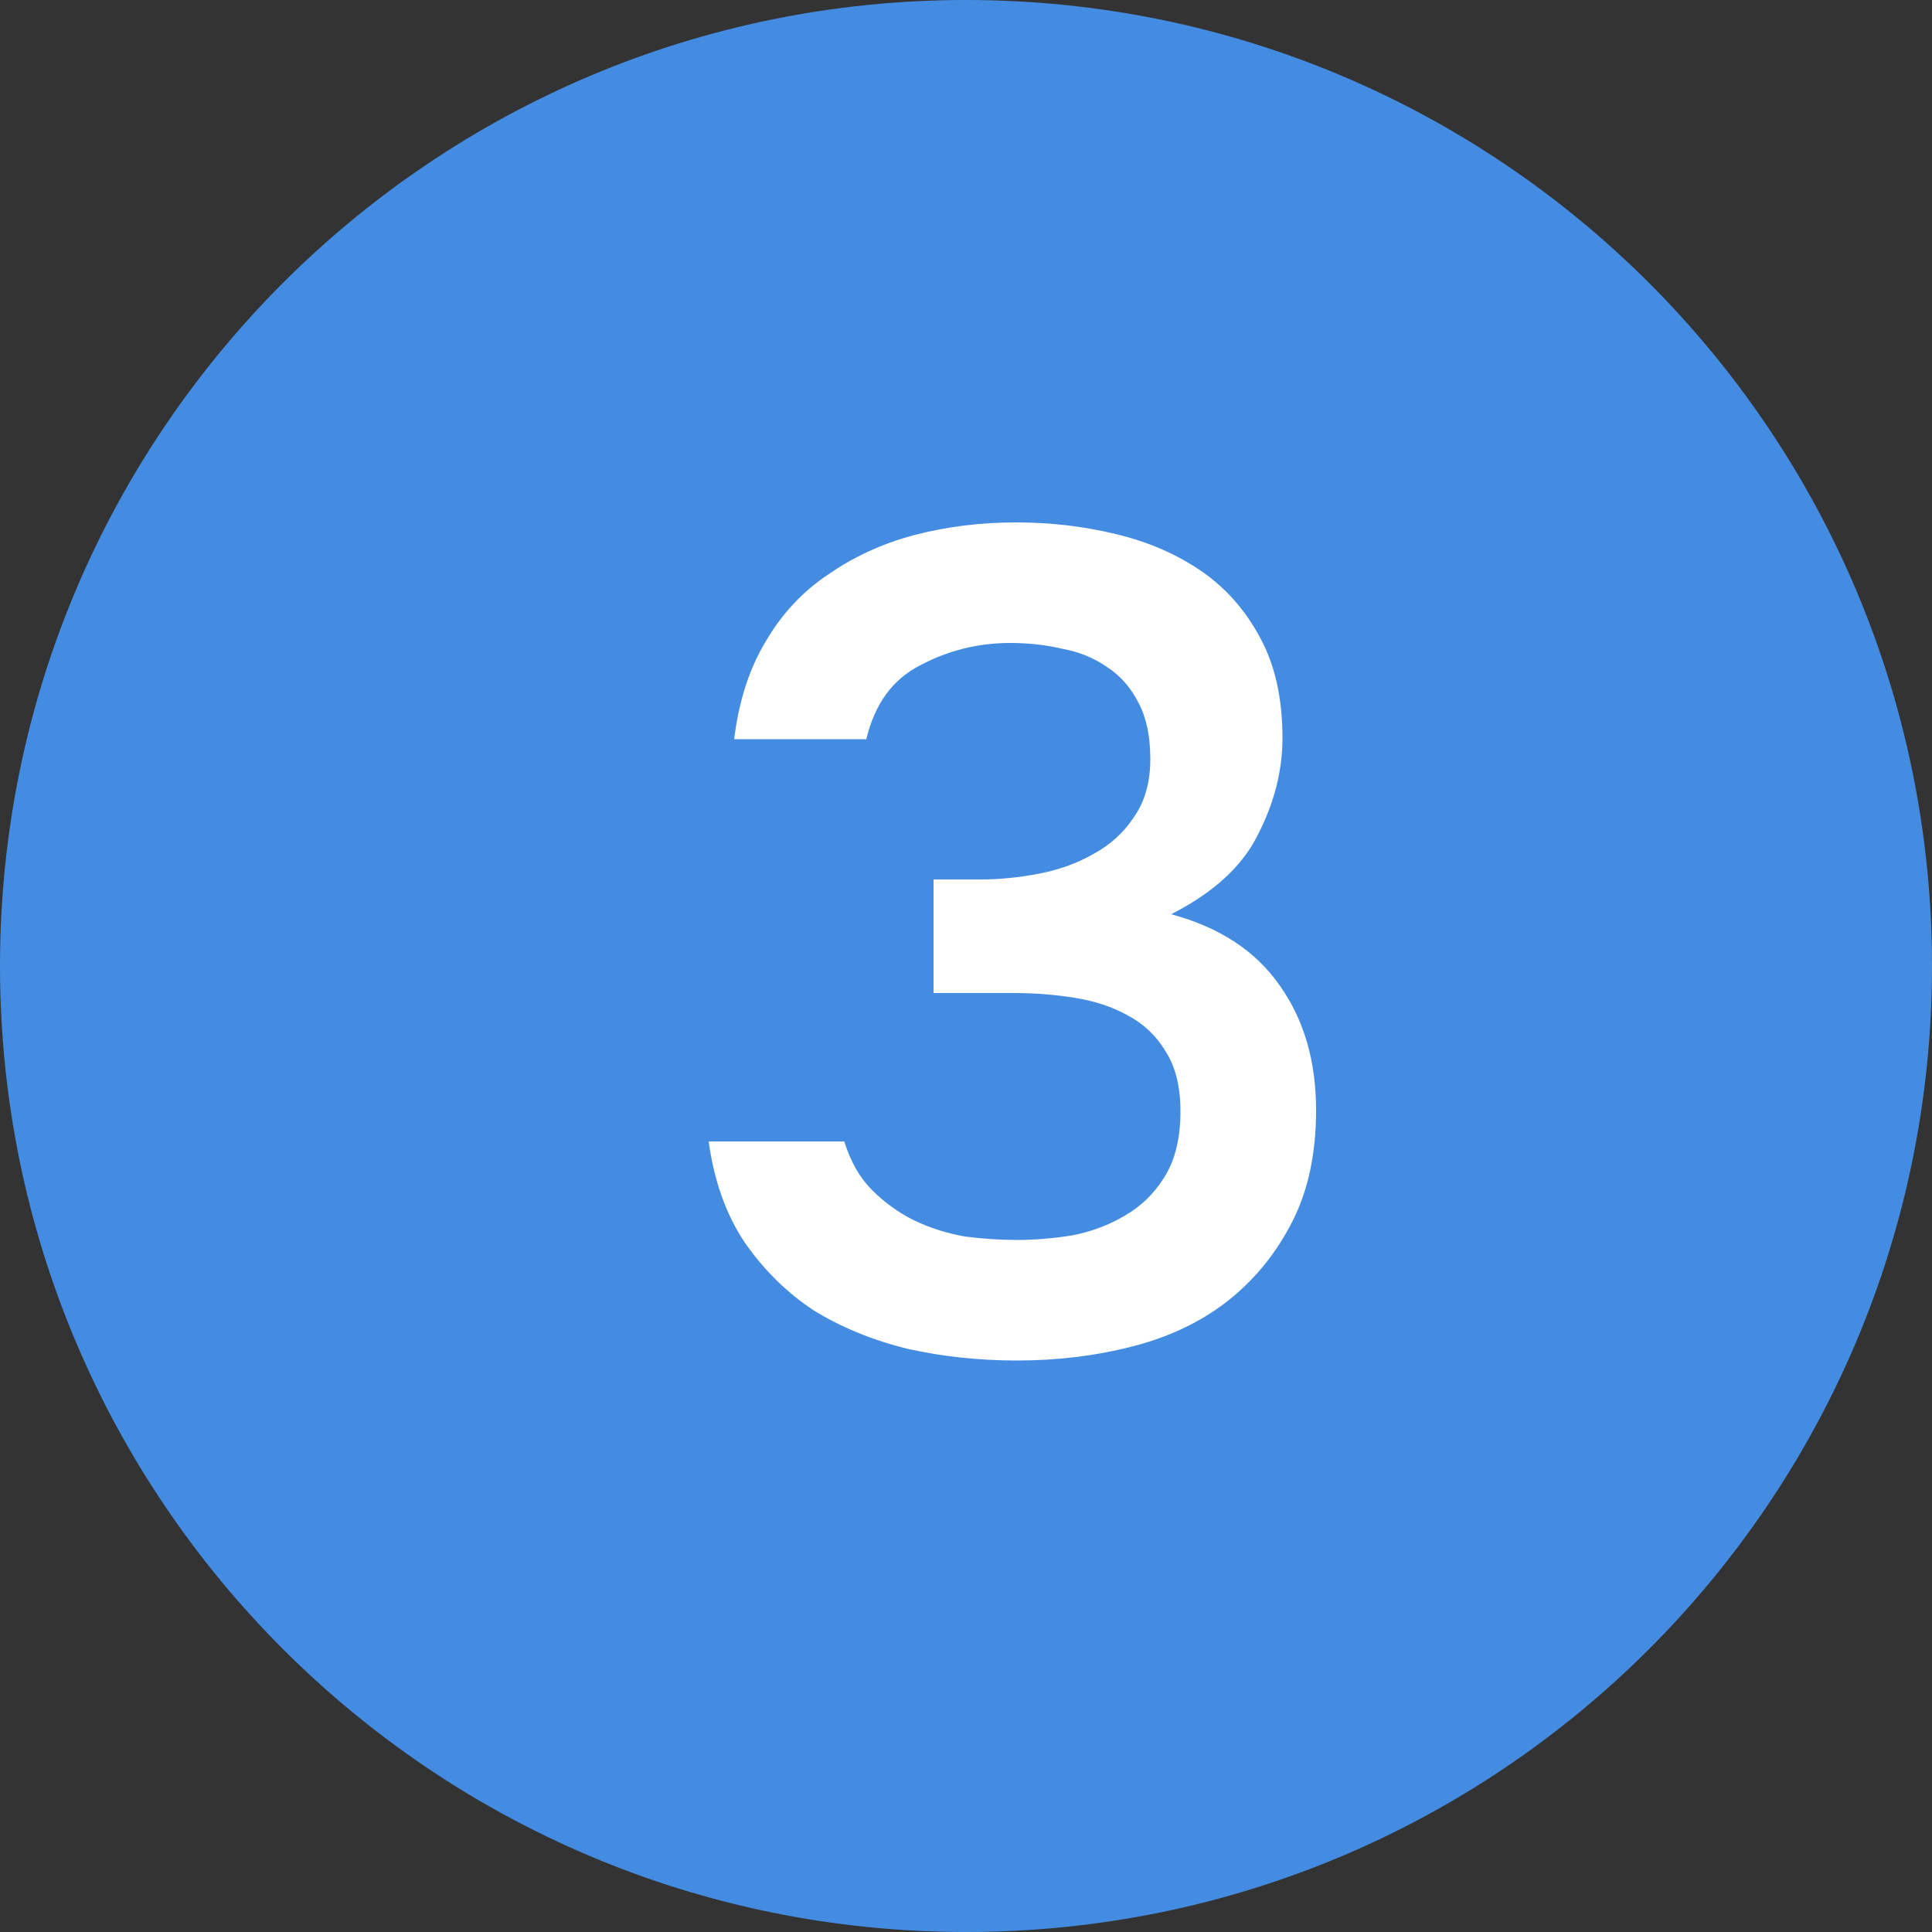
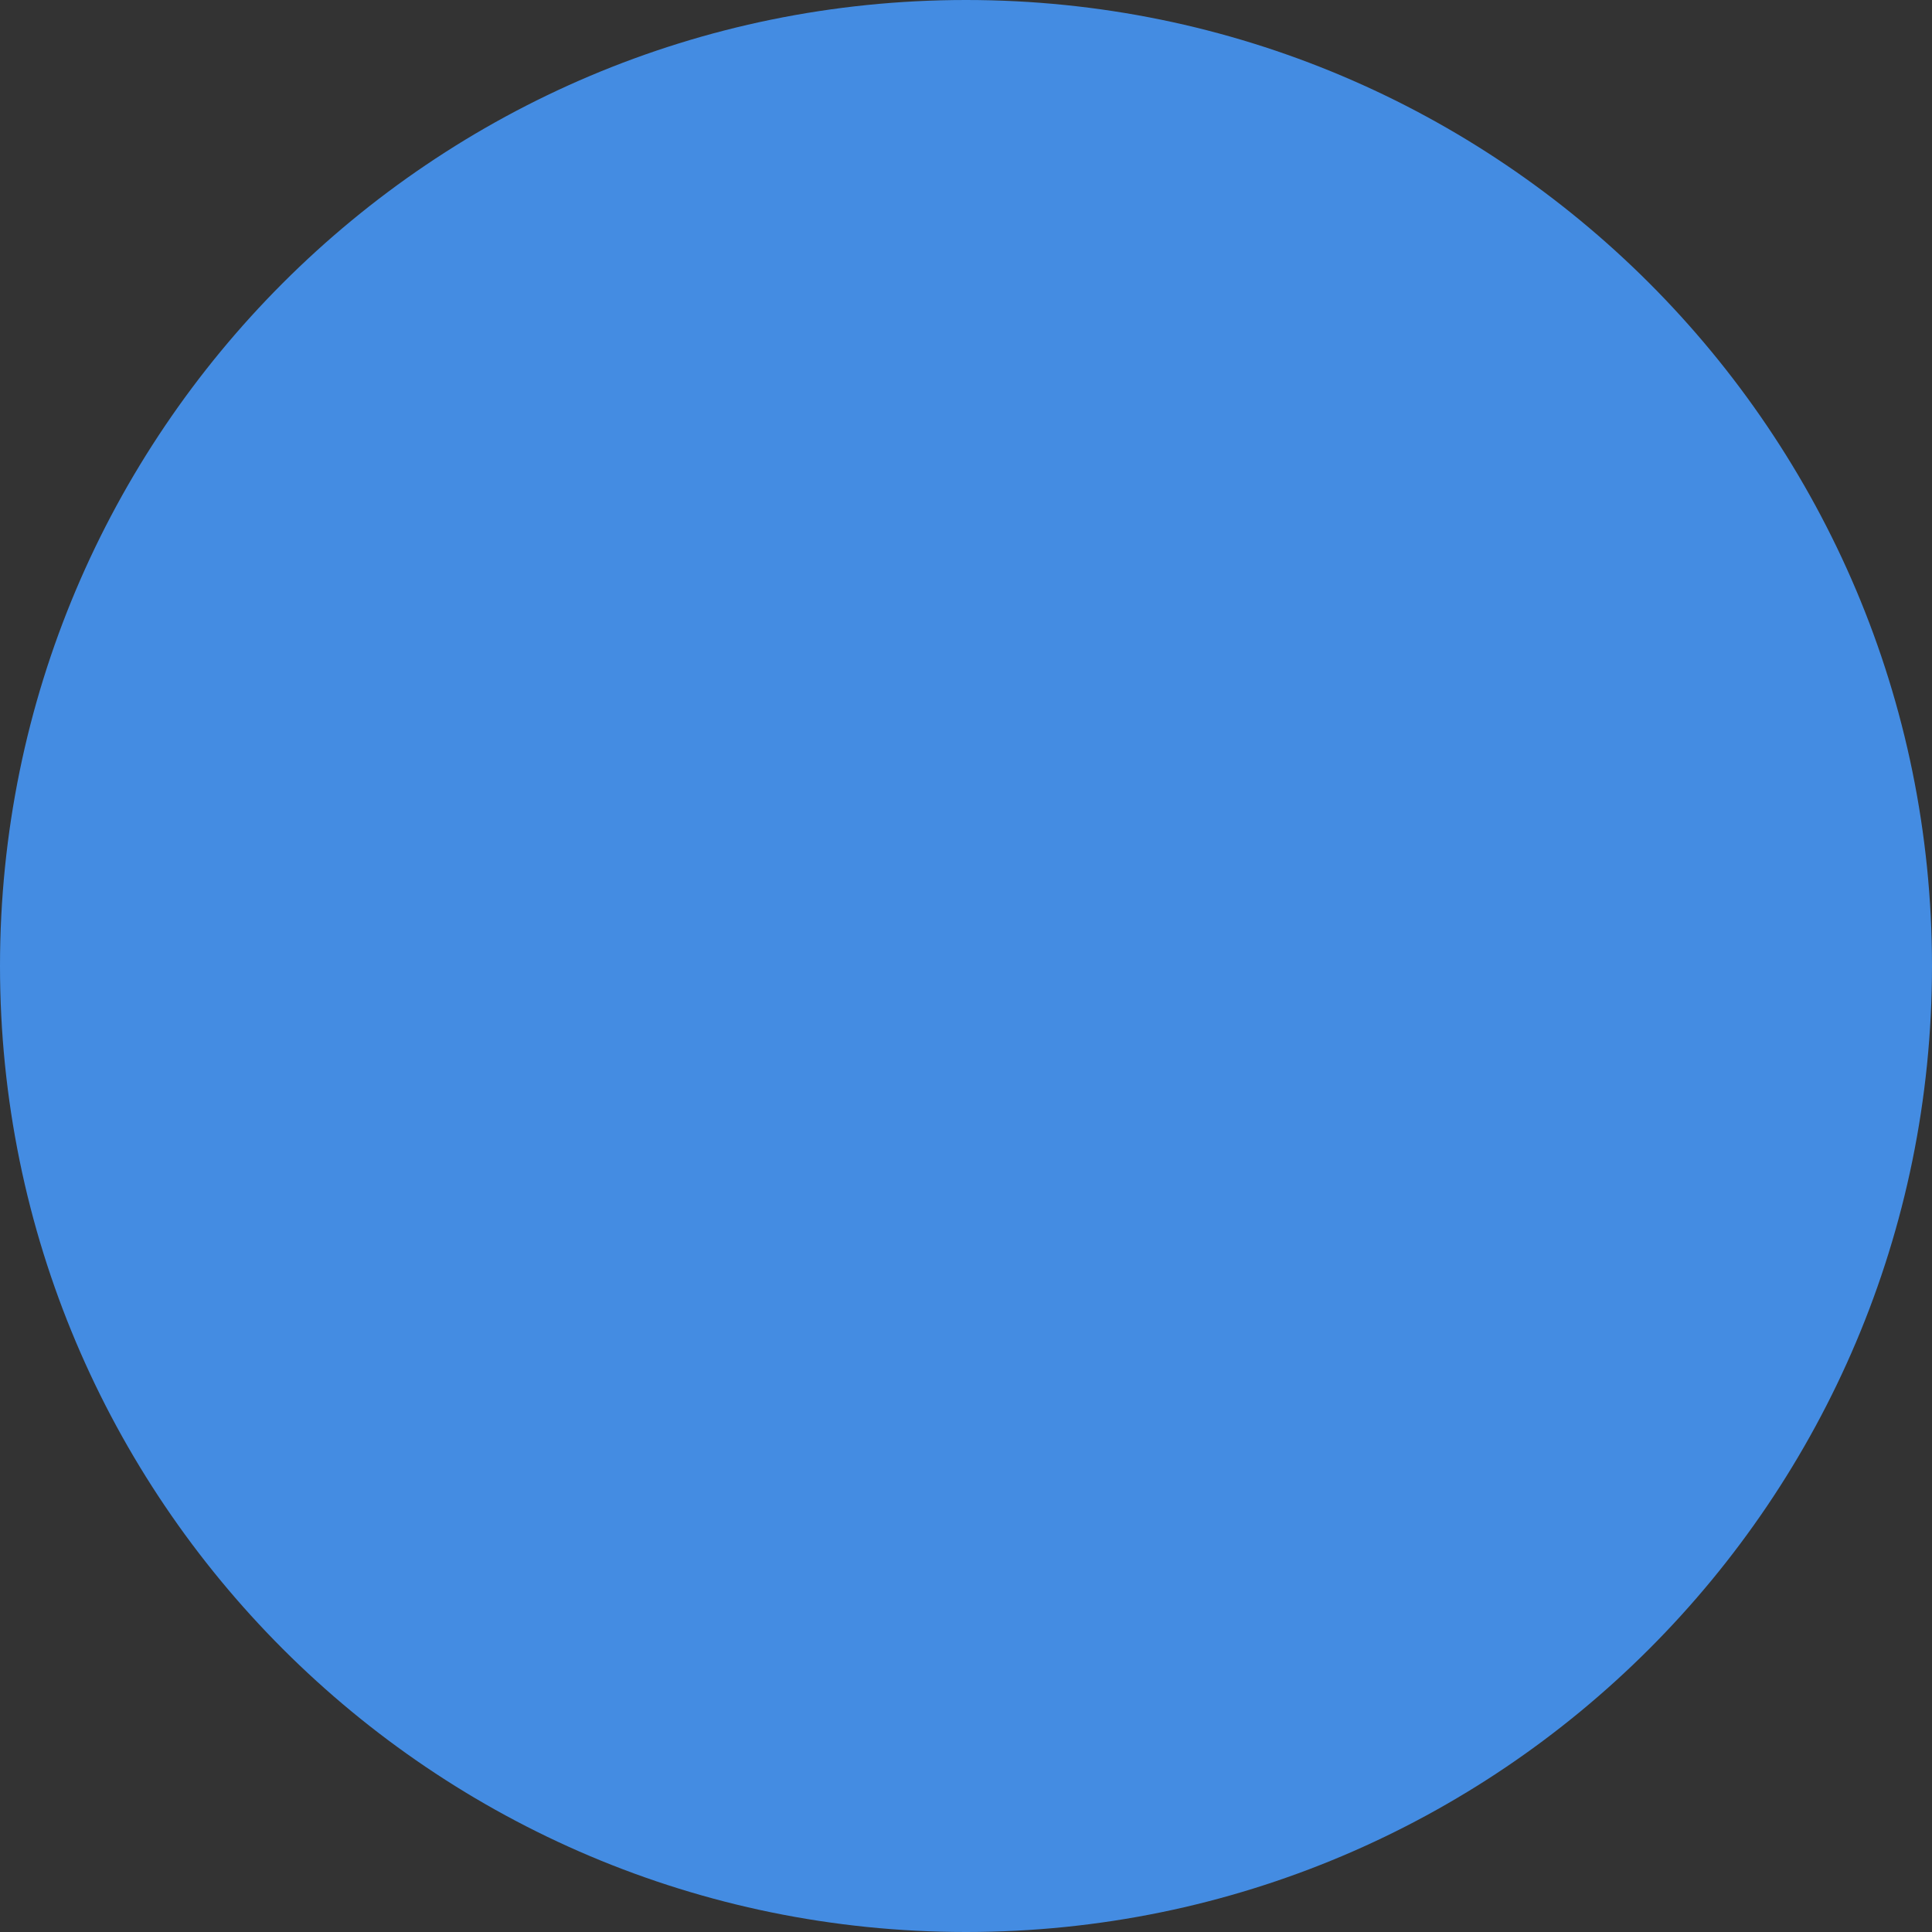
<svg xmlns="http://www.w3.org/2000/svg" width="20" height="20" viewBox="0 0 20 20" fill="none">
  <rect x="0" y="0" width="20" height="20" fill="#333333" stroke="none" />
  <path d="M10 20C15.523 20 20 15.523 20 10C20 4.477 15.523 0 10 0C4.477 0 0 4.477 0 10C0 15.523 4.477 20 10 20Z" fill="#448CE2" />
-   <path d="M10.528 14.084C10.136 14.084 9.76 14.044 9.4 13.964C9.04 13.876 8.716 13.744 8.428 13.568C8.148 13.384 7.908 13.148 7.708 12.86C7.516 12.572 7.392 12.224 7.336 11.816H8.74C8.804 12.024 8.9 12.192 9.028 12.32C9.156 12.448 9.3 12.552 9.46 12.632C9.628 12.712 9.804 12.768 9.988 12.8C10.172 12.824 10.352 12.836 10.528 12.836C10.712 12.836 10.904 12.82 11.104 12.788C11.304 12.748 11.484 12.68 11.644 12.584C11.812 12.488 11.948 12.356 12.052 12.188C12.164 12.012 12.22 11.784 12.22 11.504C12.22 11.248 12.168 11.04 12.064 10.88C11.968 10.72 11.836 10.596 11.668 10.508C11.508 10.42 11.324 10.36 11.116 10.328C10.916 10.296 10.712 10.28 10.504 10.28H9.664V9.104H10.156C10.348 9.104 10.548 9.084 10.756 9.044C10.964 9.004 11.152 8.936 11.32 8.84C11.496 8.744 11.636 8.616 11.74 8.456C11.852 8.296 11.908 8.096 11.908 7.856C11.908 7.624 11.868 7.432 11.788 7.28C11.708 7.12 11.6 6.996 11.464 6.908C11.328 6.812 11.172 6.748 10.996 6.716C10.828 6.676 10.648 6.656 10.456 6.656C10.128 6.656 9.82 6.732 9.532 6.884C9.244 7.028 9.056 7.284 8.968 7.652H7.6C7.648 7.26 7.756 6.924 7.924 6.644C8.092 6.356 8.308 6.124 8.572 5.948C8.836 5.764 9.132 5.628 9.46 5.54C9.796 5.452 10.148 5.408 10.516 5.408C10.876 5.408 11.22 5.448 11.548 5.528C11.884 5.608 12.18 5.736 12.436 5.912C12.692 6.088 12.896 6.32 13.048 6.608C13.2 6.888 13.276 7.232 13.276 7.64C13.276 7.976 13.192 8.308 13.024 8.636C12.864 8.964 12.564 9.24 12.124 9.464C12.628 9.6 13.004 9.848 13.252 10.208C13.5 10.56 13.624 10.988 13.624 11.492C13.624 11.956 13.536 12.352 13.36 12.68C13.192 13 12.968 13.268 12.688 13.484C12.416 13.692 12.092 13.844 11.716 13.94C11.34 14.036 10.944 14.084 10.528 14.084Z" fill="white" />
</svg>